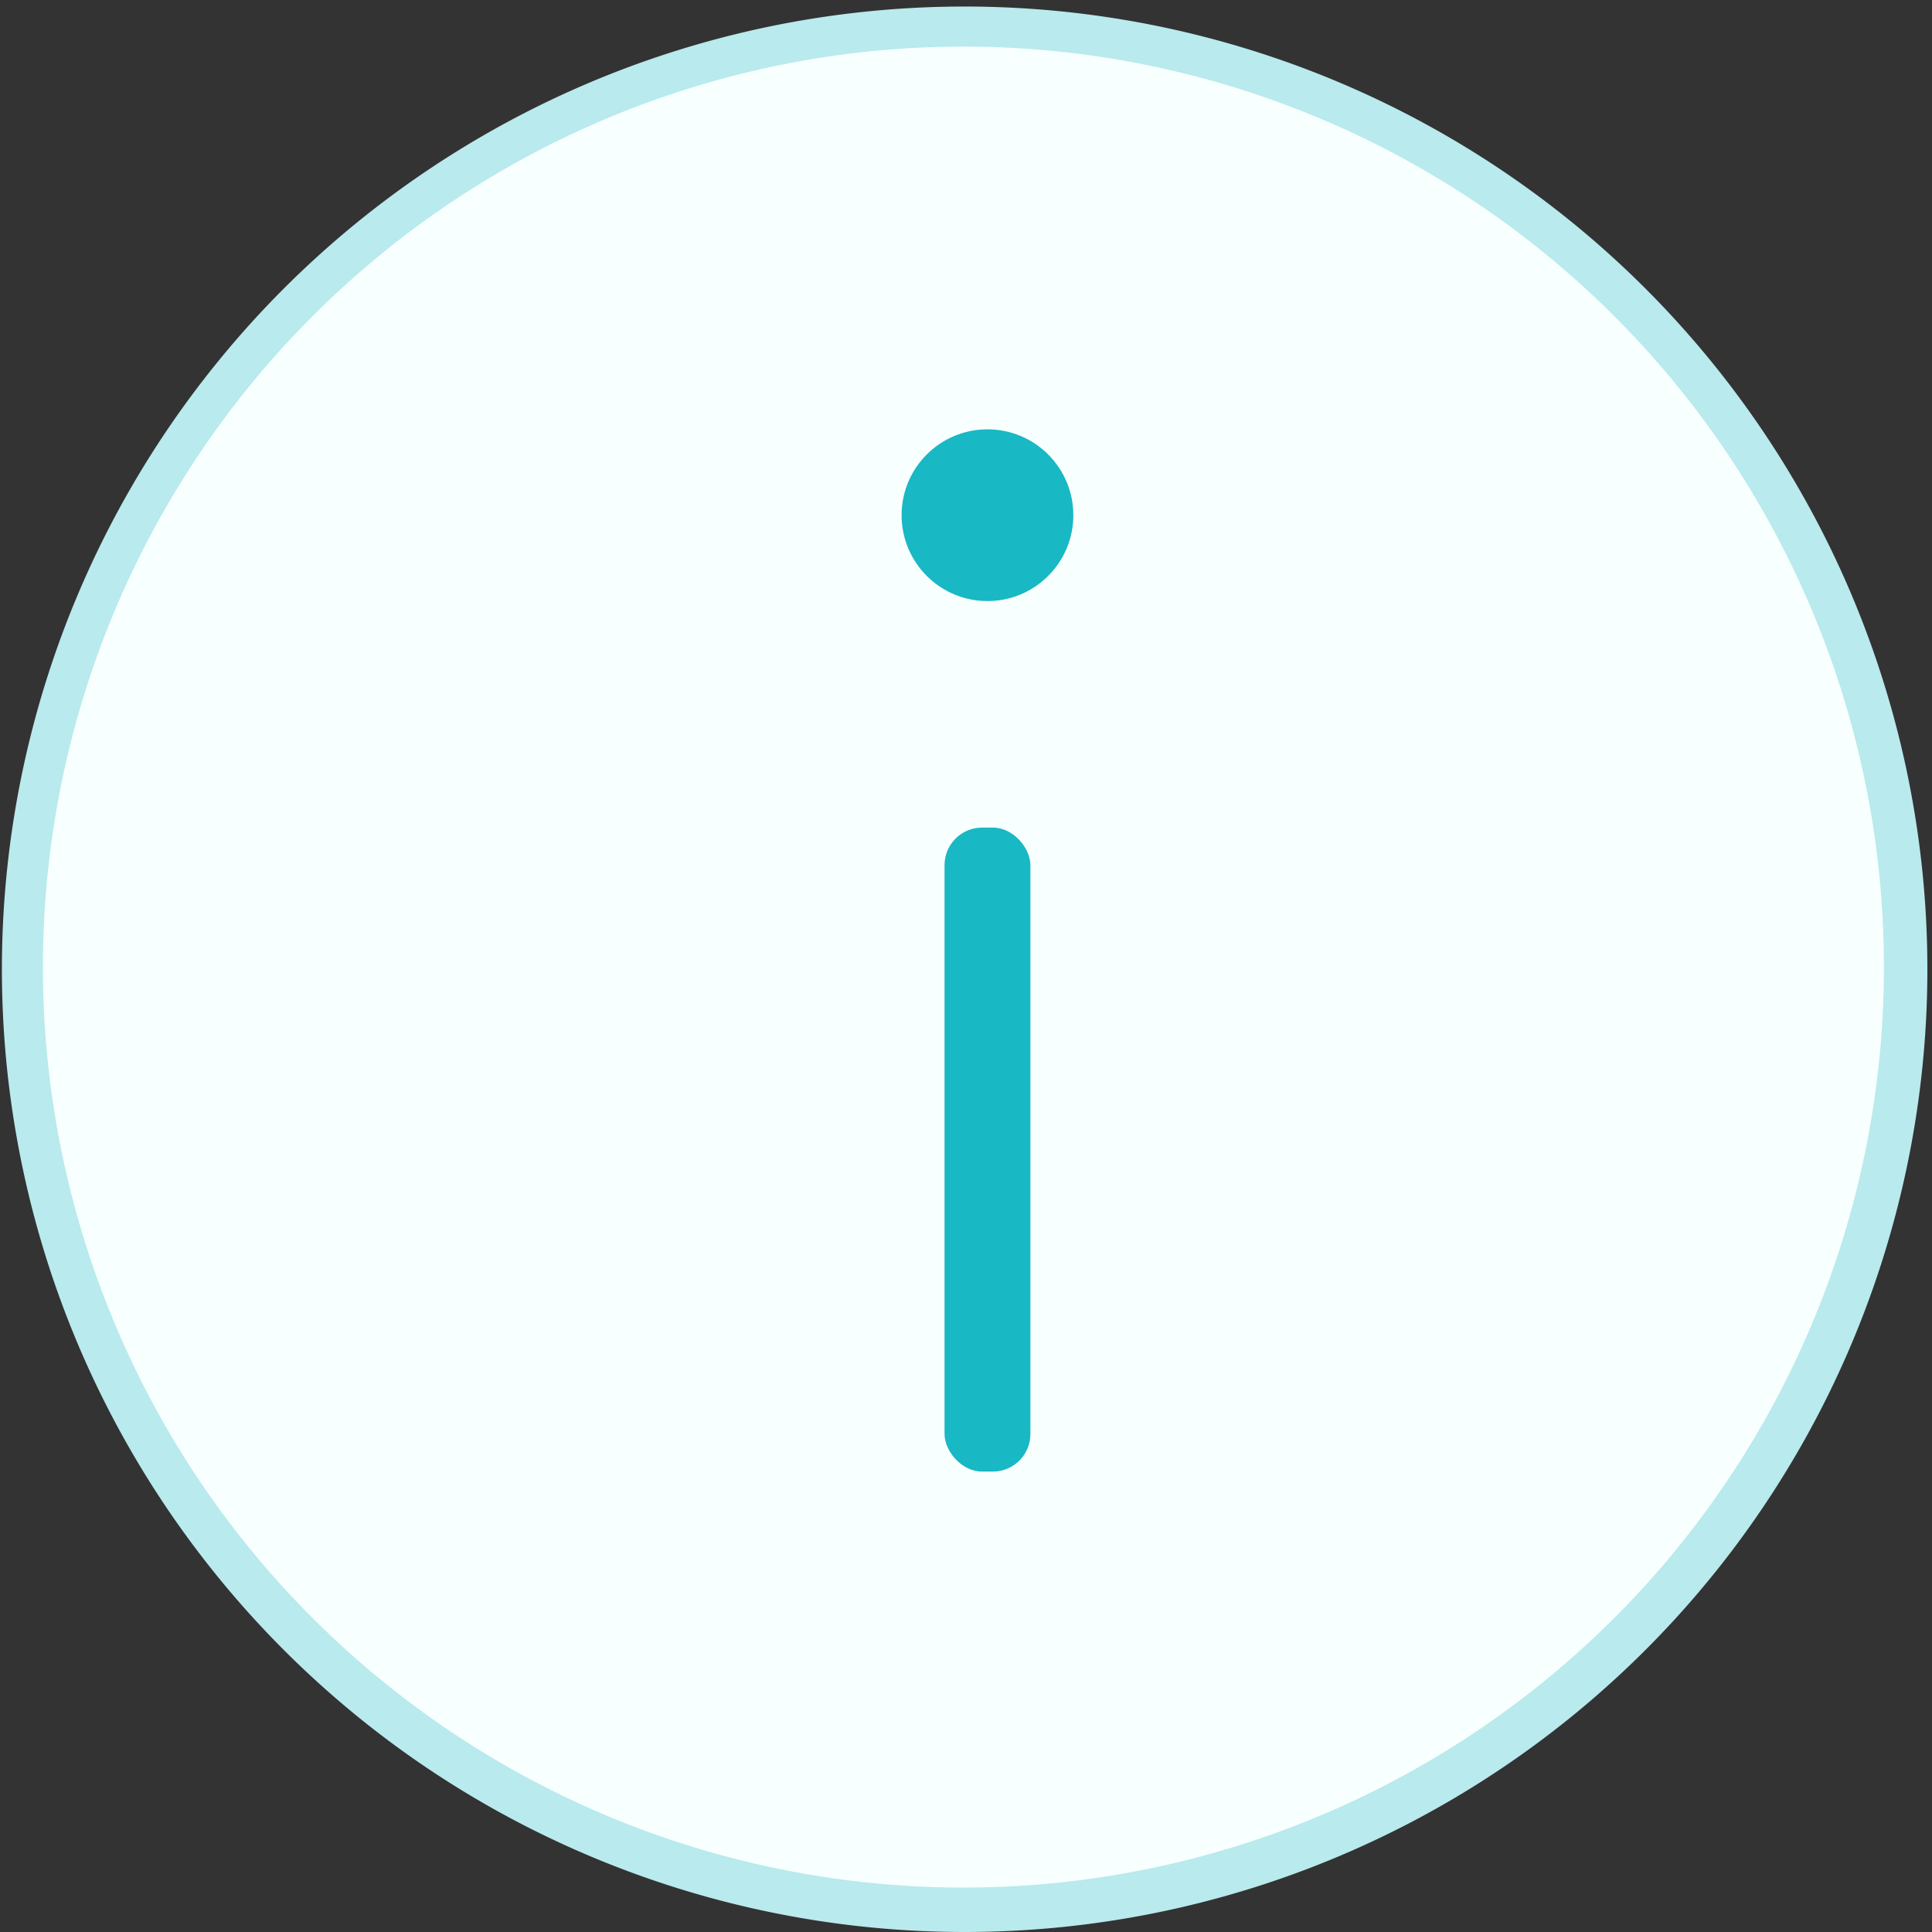
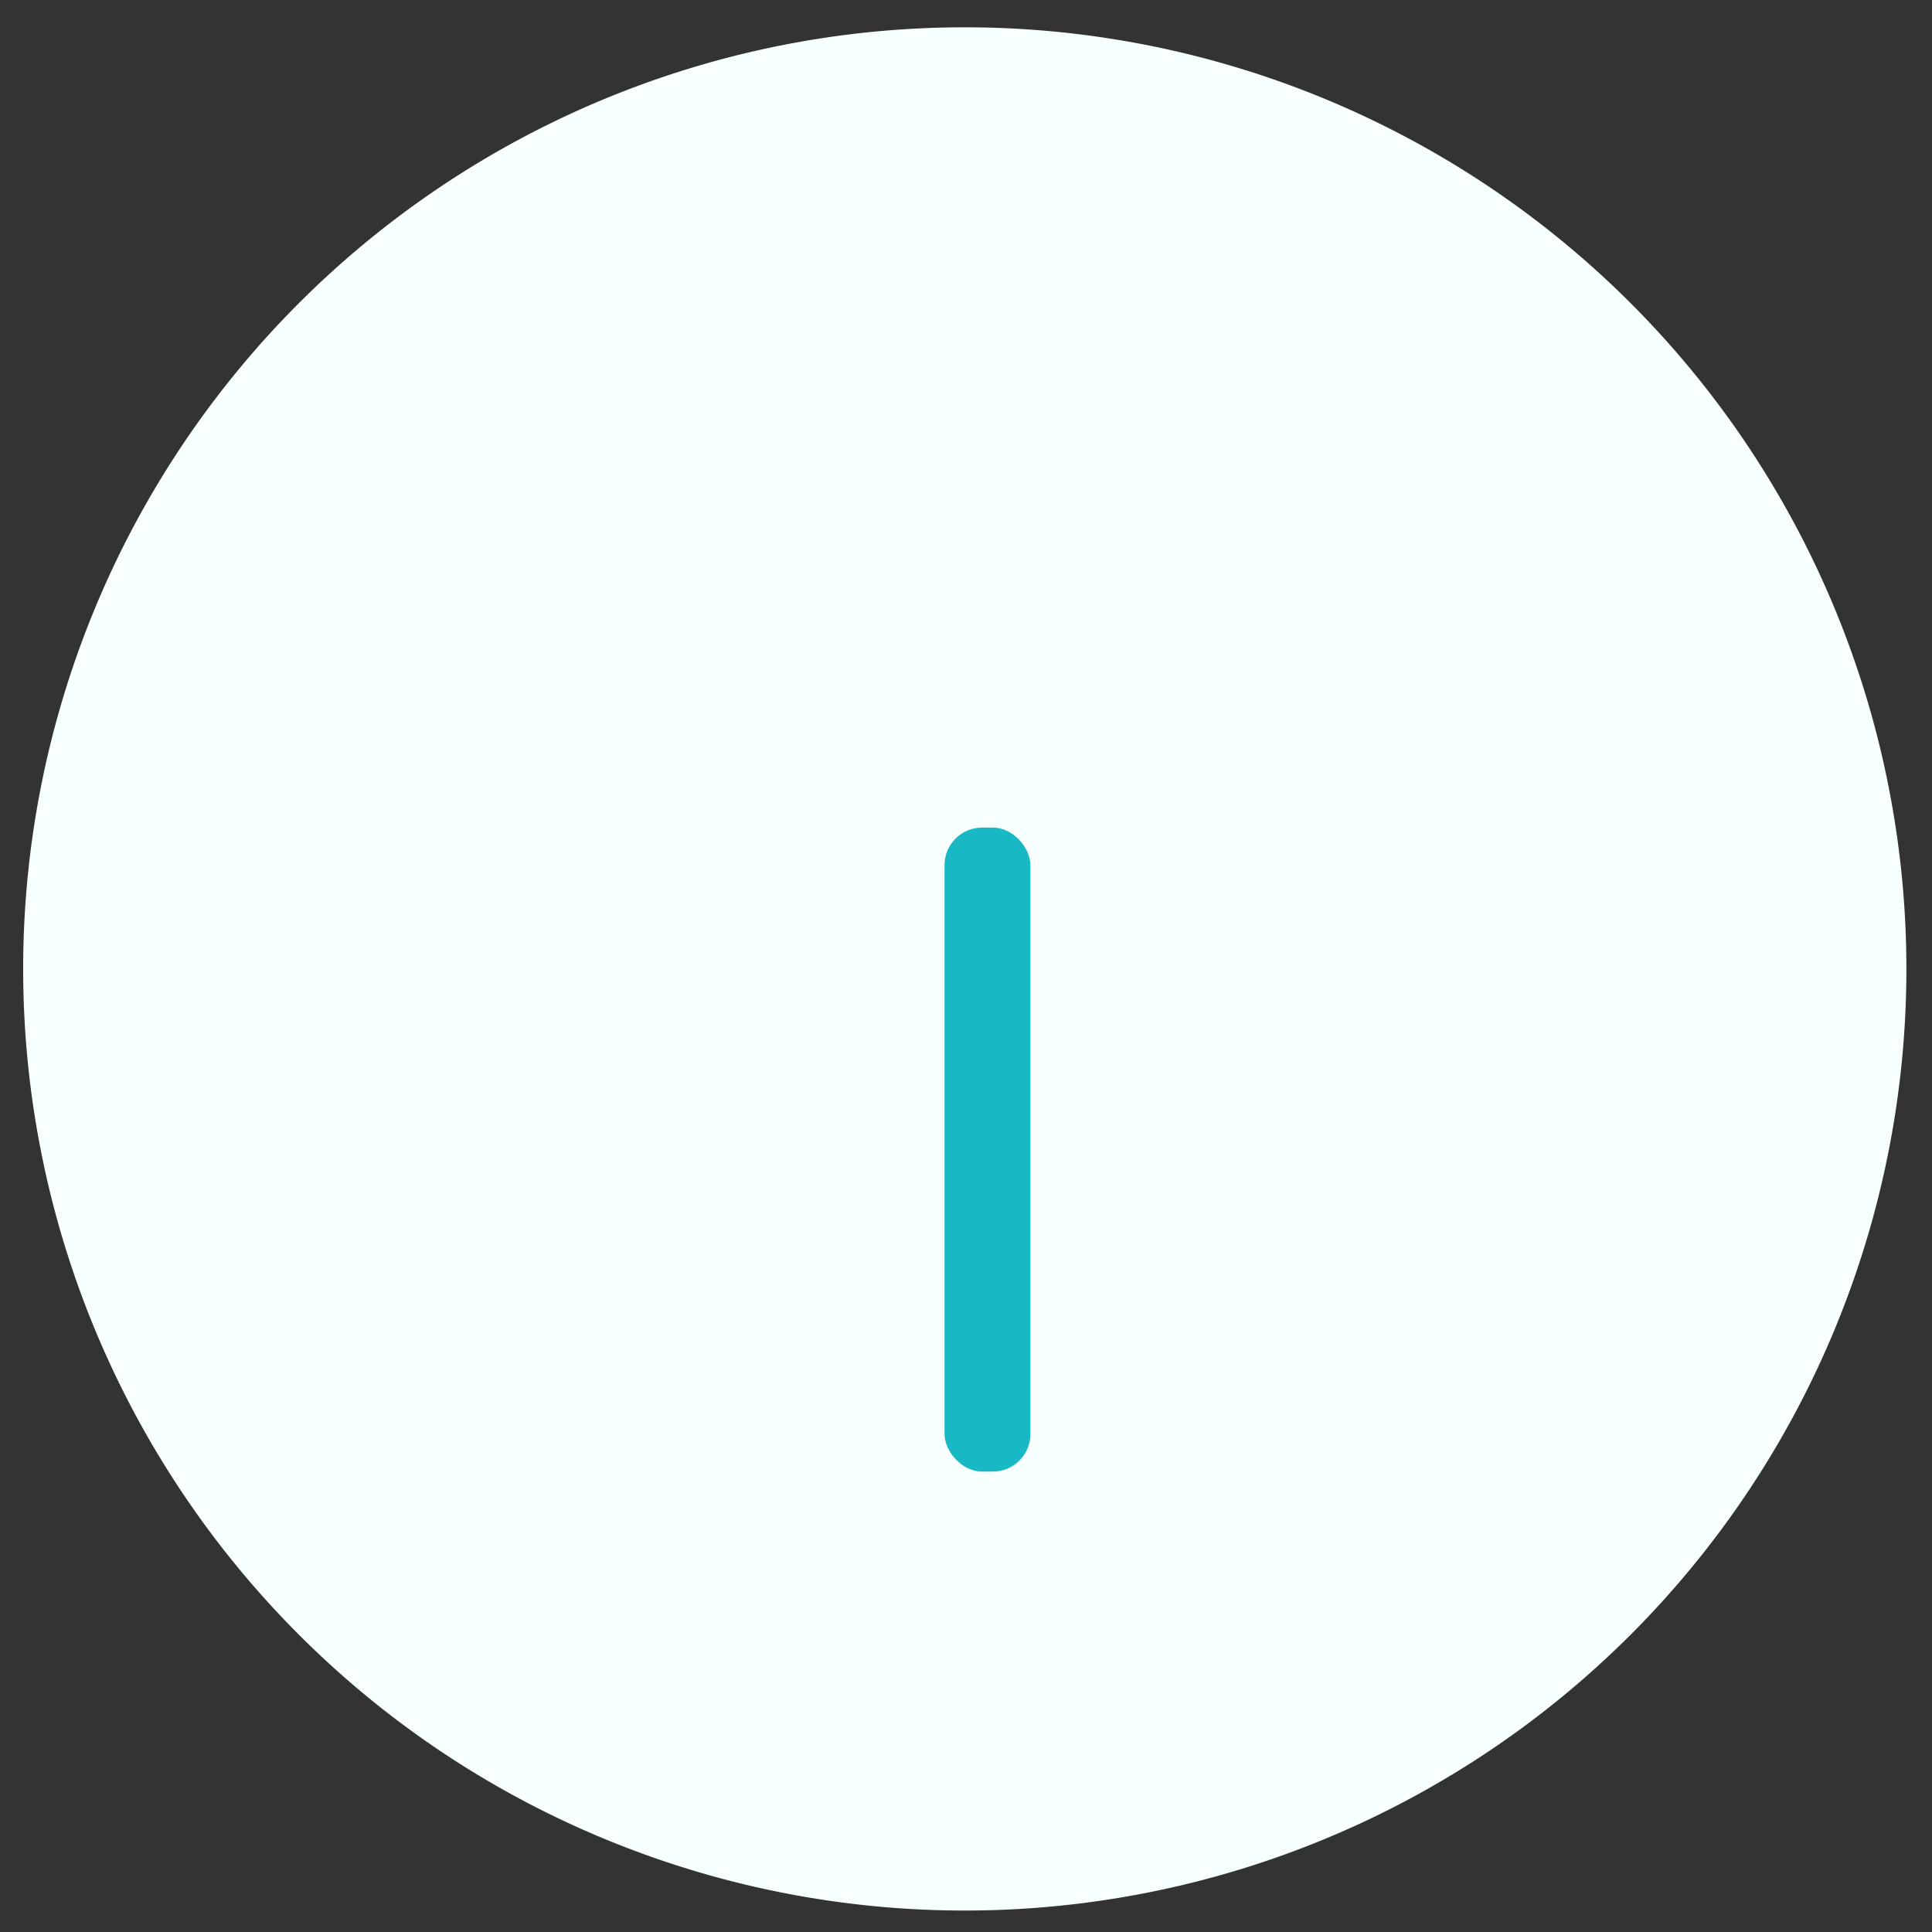
<svg xmlns="http://www.w3.org/2000/svg" width="45" height="45" viewBox="0 0 45 45">
  <rect x="0" y="0" width="45" height="45" fill="#333333" stroke="none" />
  <g id="Group_5753" data-name="Group 5753" transform="translate(-6.885 -12.319)">
    <g id="Group_5752" data-name="Group 5752">
      <path id="Path_4622" data-name="Path 4622" d="M13.829,50.376a21.932,21.932,0,1,1,7.277,4.832A21.865,21.865,0,0,1,13.829,50.376Z" fill="#f8ffff" />
-       <path id="Path_4623" data-name="Path 4623" d="M14.182,50.022A21.44,21.44,0,1,0,9.46,42.91a21.363,21.363,0,0,0,4.722,7.112m-.707.707a22.424,22.424,0,1,1,7.443,4.943A22.359,22.359,0,0,1,13.475,50.729Z" fill="#b9eaed" />
    </g>
    <g id="Group_5760" data-name="Group 5760" transform="translate(0 0.087)">
      <rect id="Rectangle_5877" data-name="Rectangle 5877" width="2" height="15" rx="0.875" transform="translate(28.885 31.508)" fill="#18b8c4" />
-       <circle id="Ellipse_237" data-name="Ellipse 237" cx="2" cy="2" r="2" transform="translate(27.885 22.232)" fill="#18b8c4" />
    </g>
  </g>
</svg>